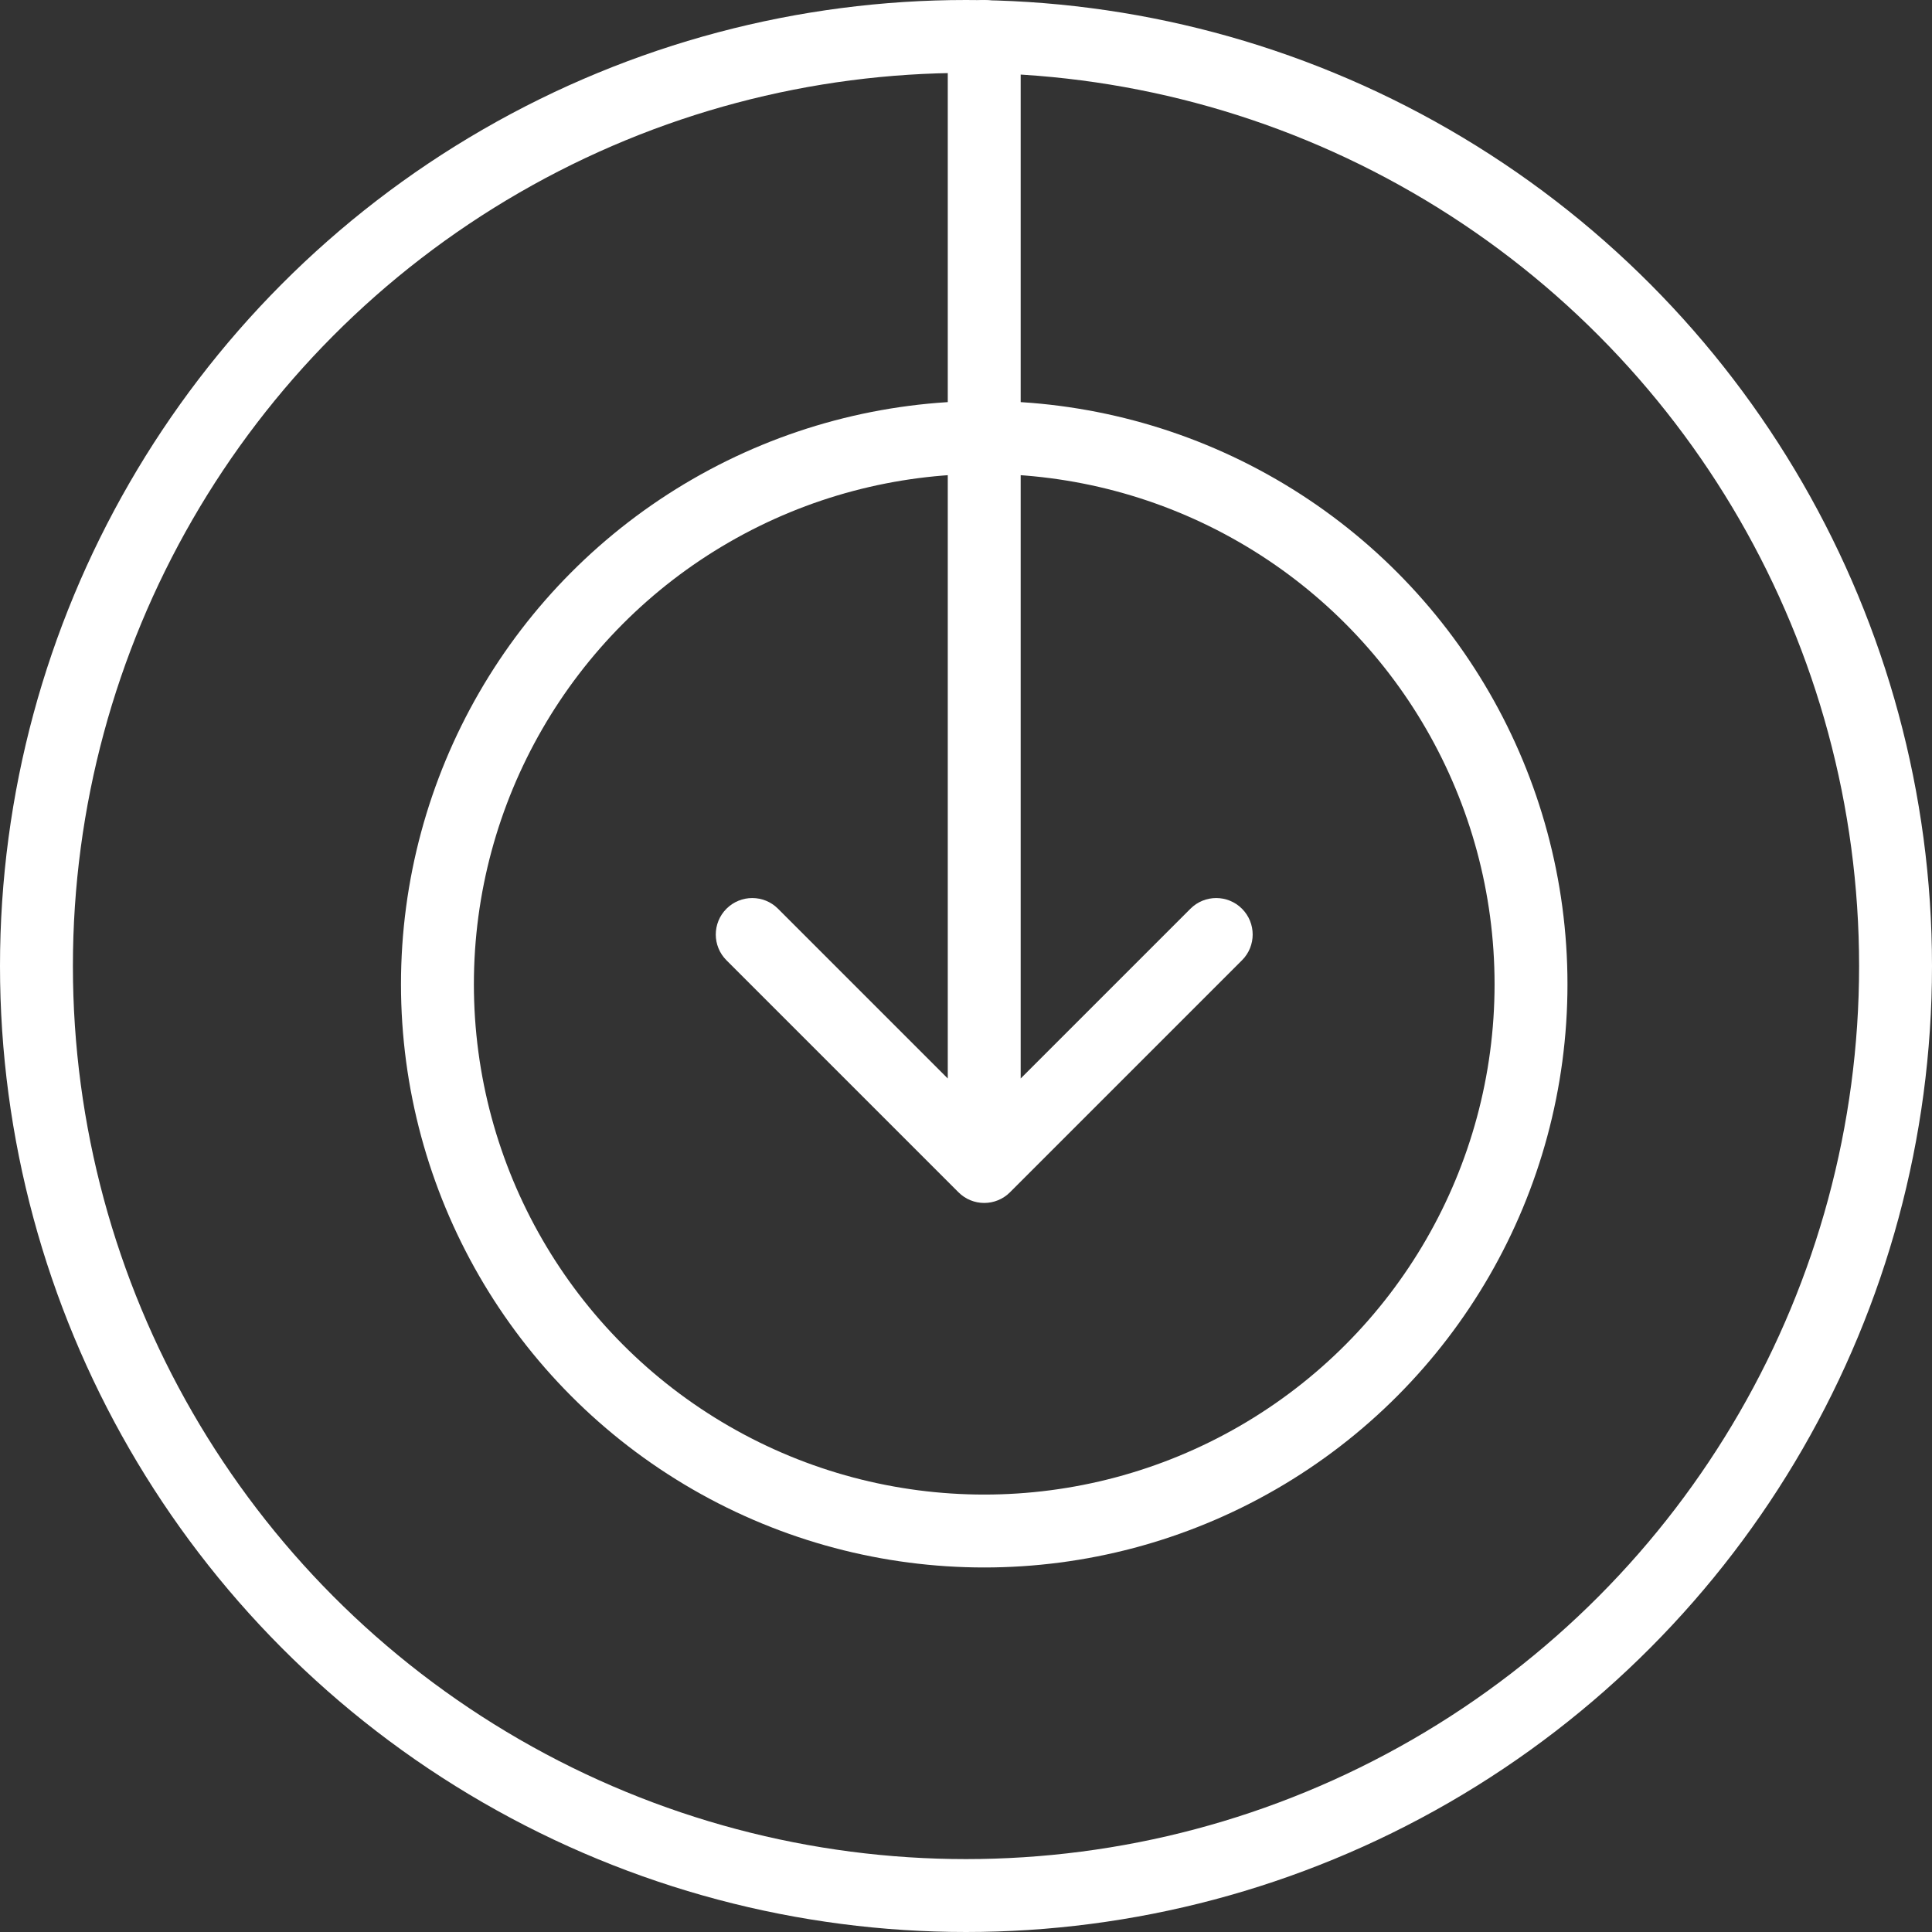
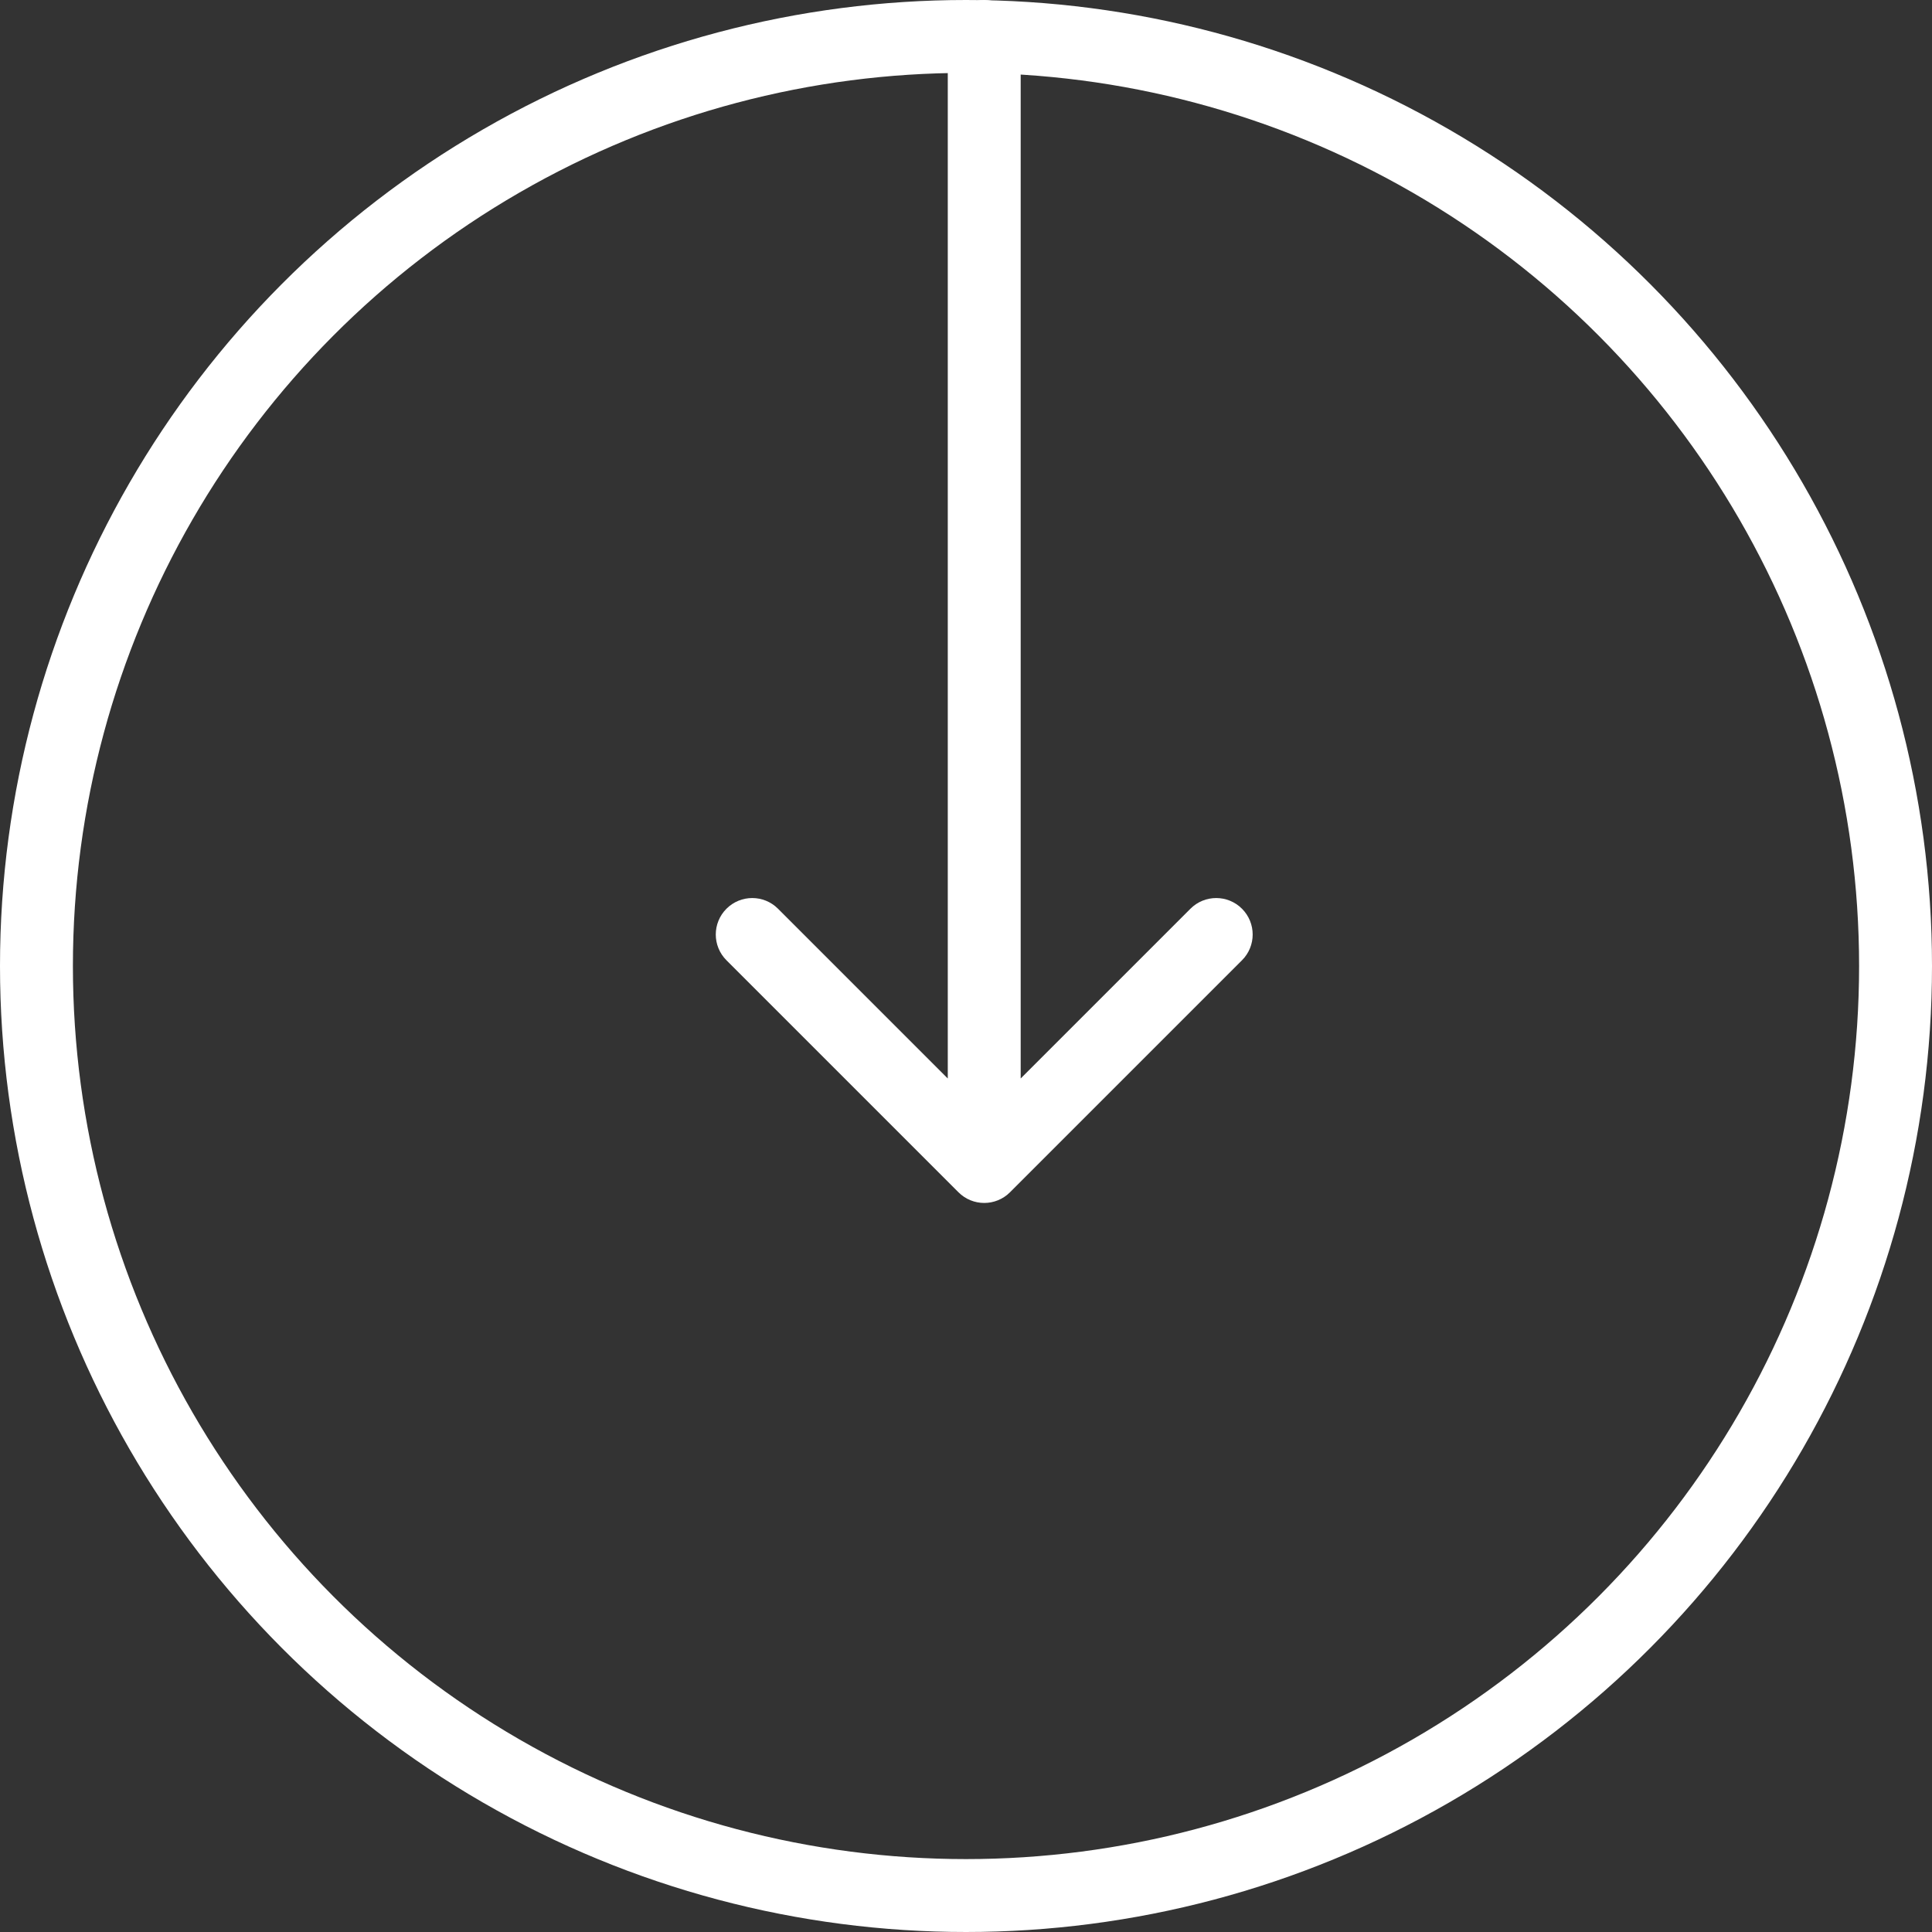
<svg xmlns="http://www.w3.org/2000/svg" width="53" height="53" viewBox="0 0 53 53" fill="none">
  <rect x="0" y="0" width="53" height="53" fill="#333333" stroke="none" />
-   <circle cx="27" cy="27" r="15" stroke="white" stroke-width="2" />
  <circle cx="26.5" cy="26.5" r="25.5" stroke="white" stroke-width="2" />
-   <path d="M28 1C28 0.448 27.552 -2.41411e-08 27 0C26.448 2.41411e-08 26 0.448 26 1L28 1ZM26.293 32.707C26.683 33.098 27.317 33.098 27.707 32.707L34.071 26.343C34.462 25.953 34.462 25.32 34.071 24.929C33.681 24.538 33.047 24.538 32.657 24.929L27 30.586L21.343 24.929C20.953 24.538 20.32 24.538 19.929 24.929C19.538 25.32 19.538 25.953 19.929 26.343L26.293 32.707ZM26 1L26 32L28 32L28 1L26 1Z" fill="white" />
+   <path d="M28 1C28 0.448 27.552 -2.41411e-08 27 0C26.448 2.41411e-08 26 0.448 26 1L28 1ZM26.293 32.707C26.683 33.098 27.317 33.098 27.707 32.707L34.071 26.343C34.462 25.953 34.462 25.32 34.071 24.929C33.681 24.538 33.047 24.538 32.657 24.929L27 30.586L21.343 24.929C20.953 24.538 20.32 24.538 19.929 24.929C19.538 25.32 19.538 25.953 19.929 26.343L26.293 32.707ZM26 1L26 32L28 32L28 1L26 1" fill="white" />
</svg>